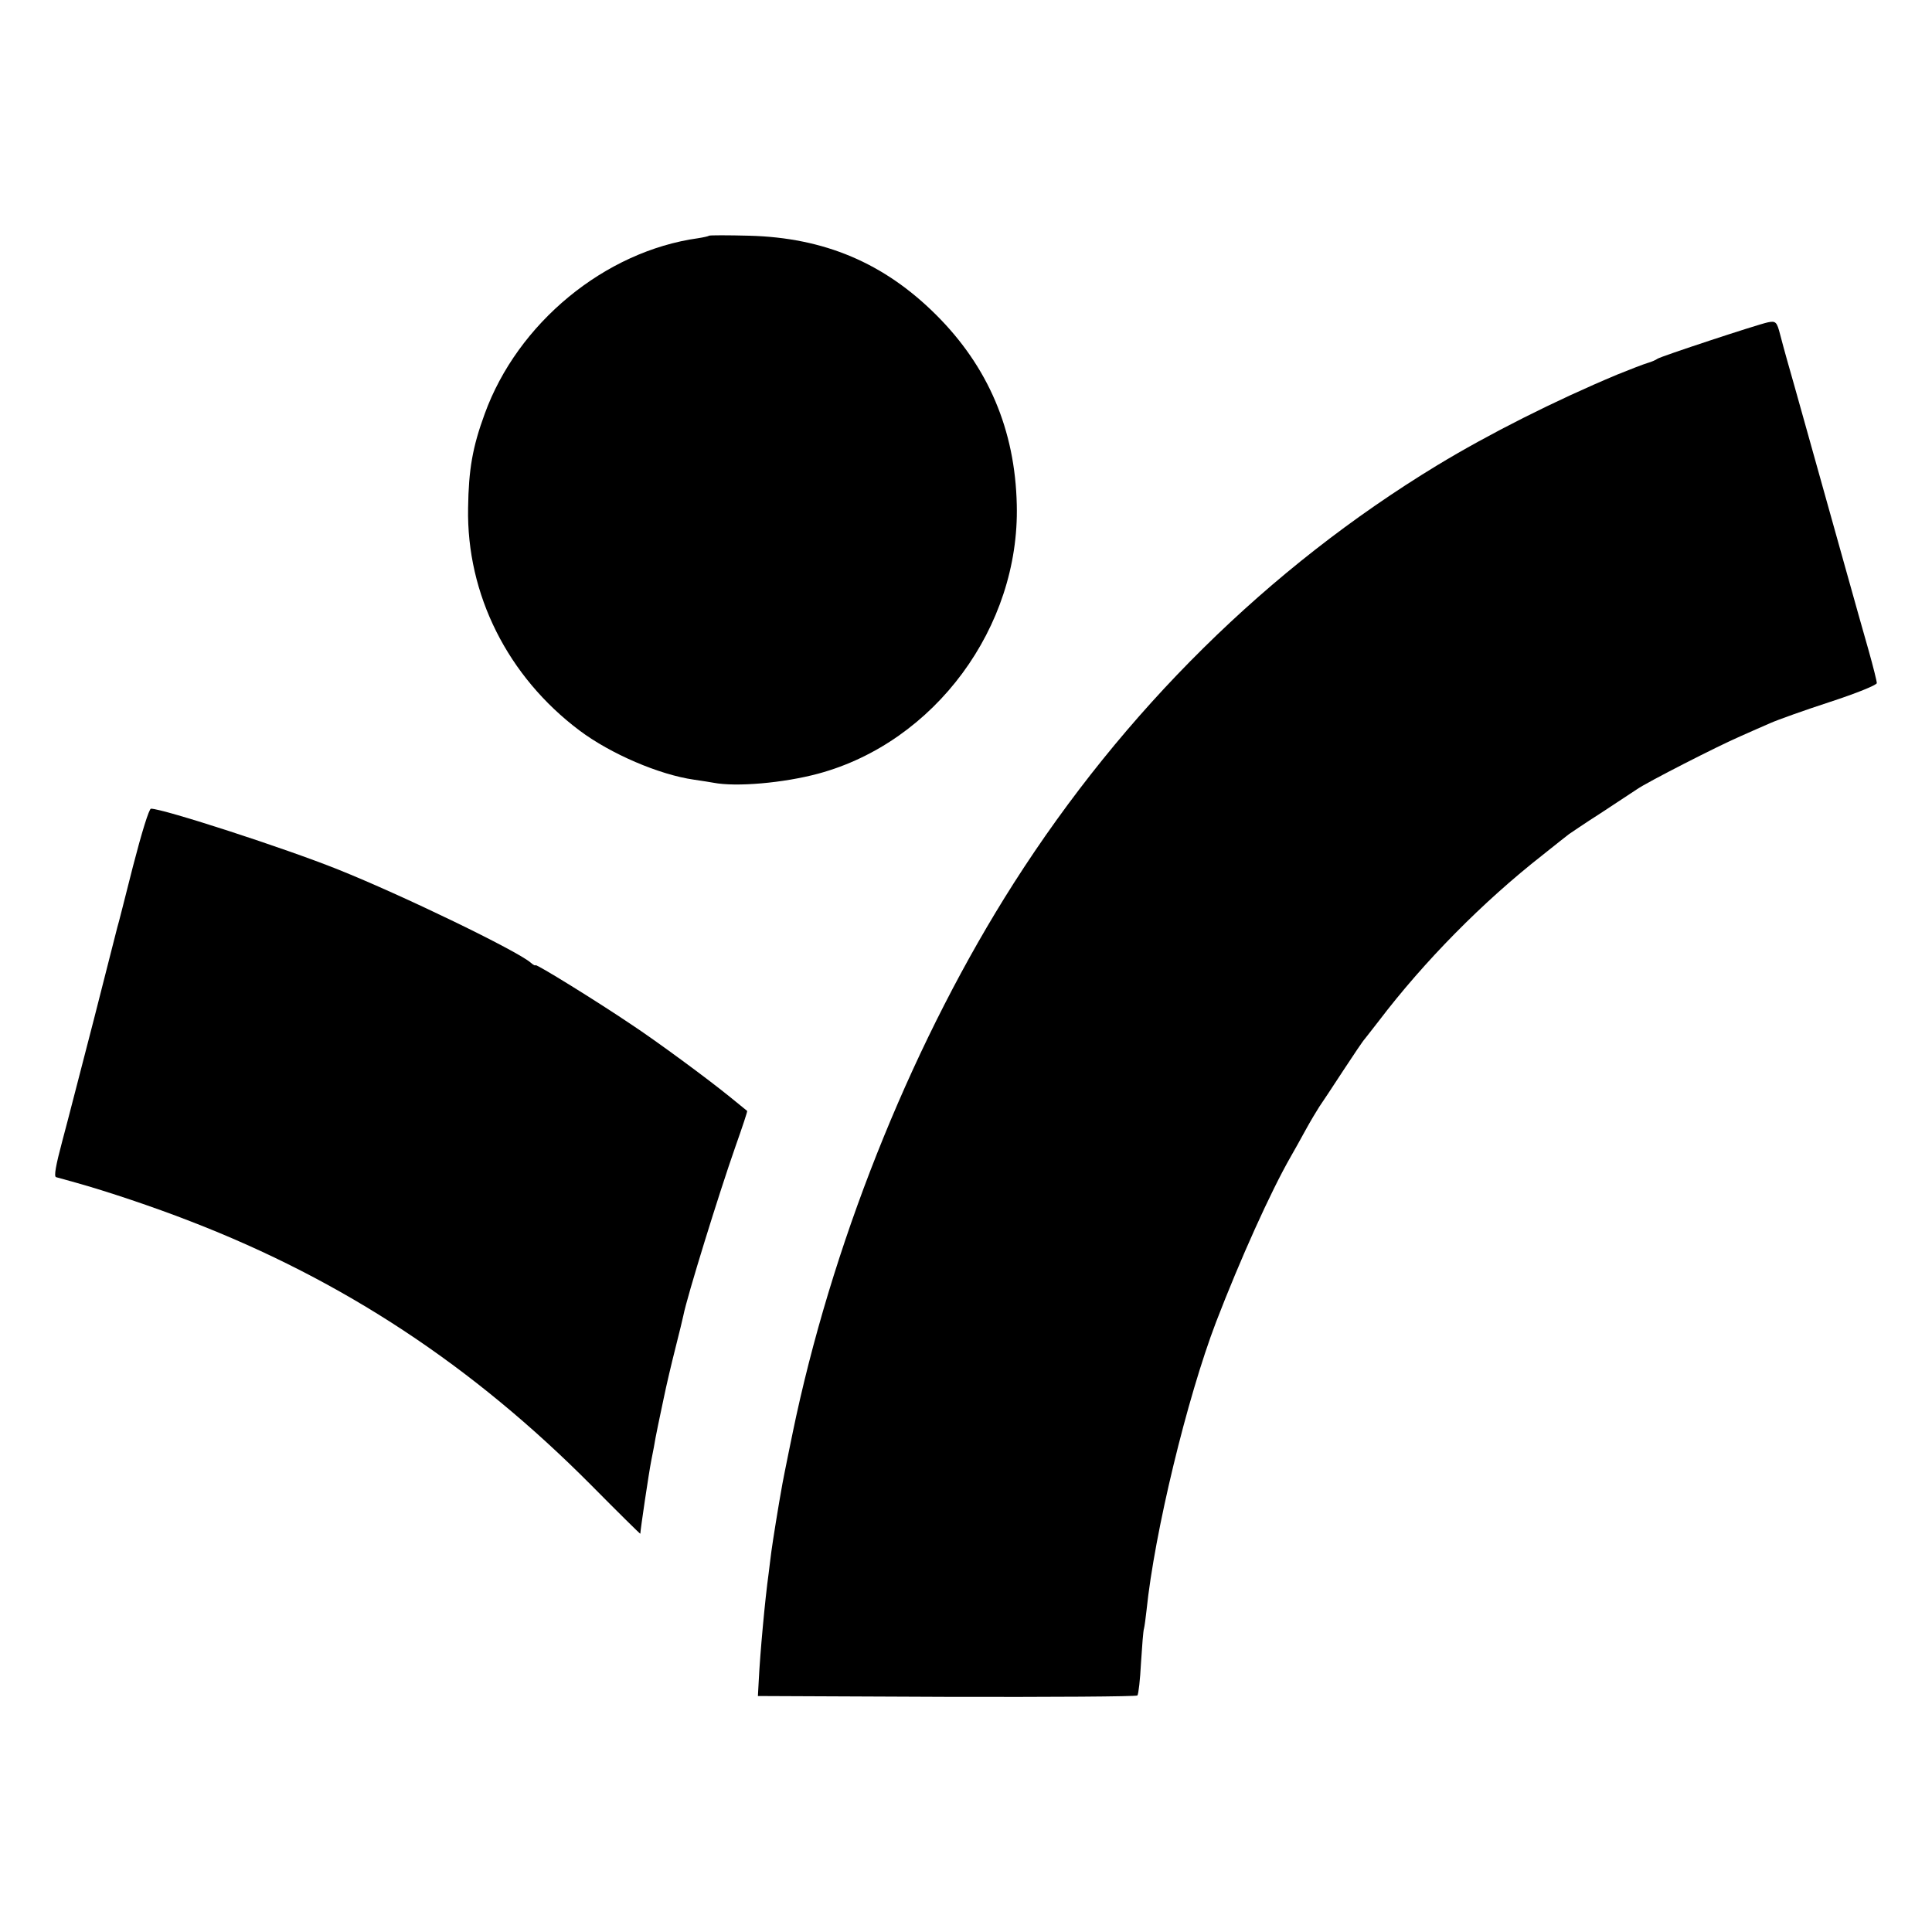
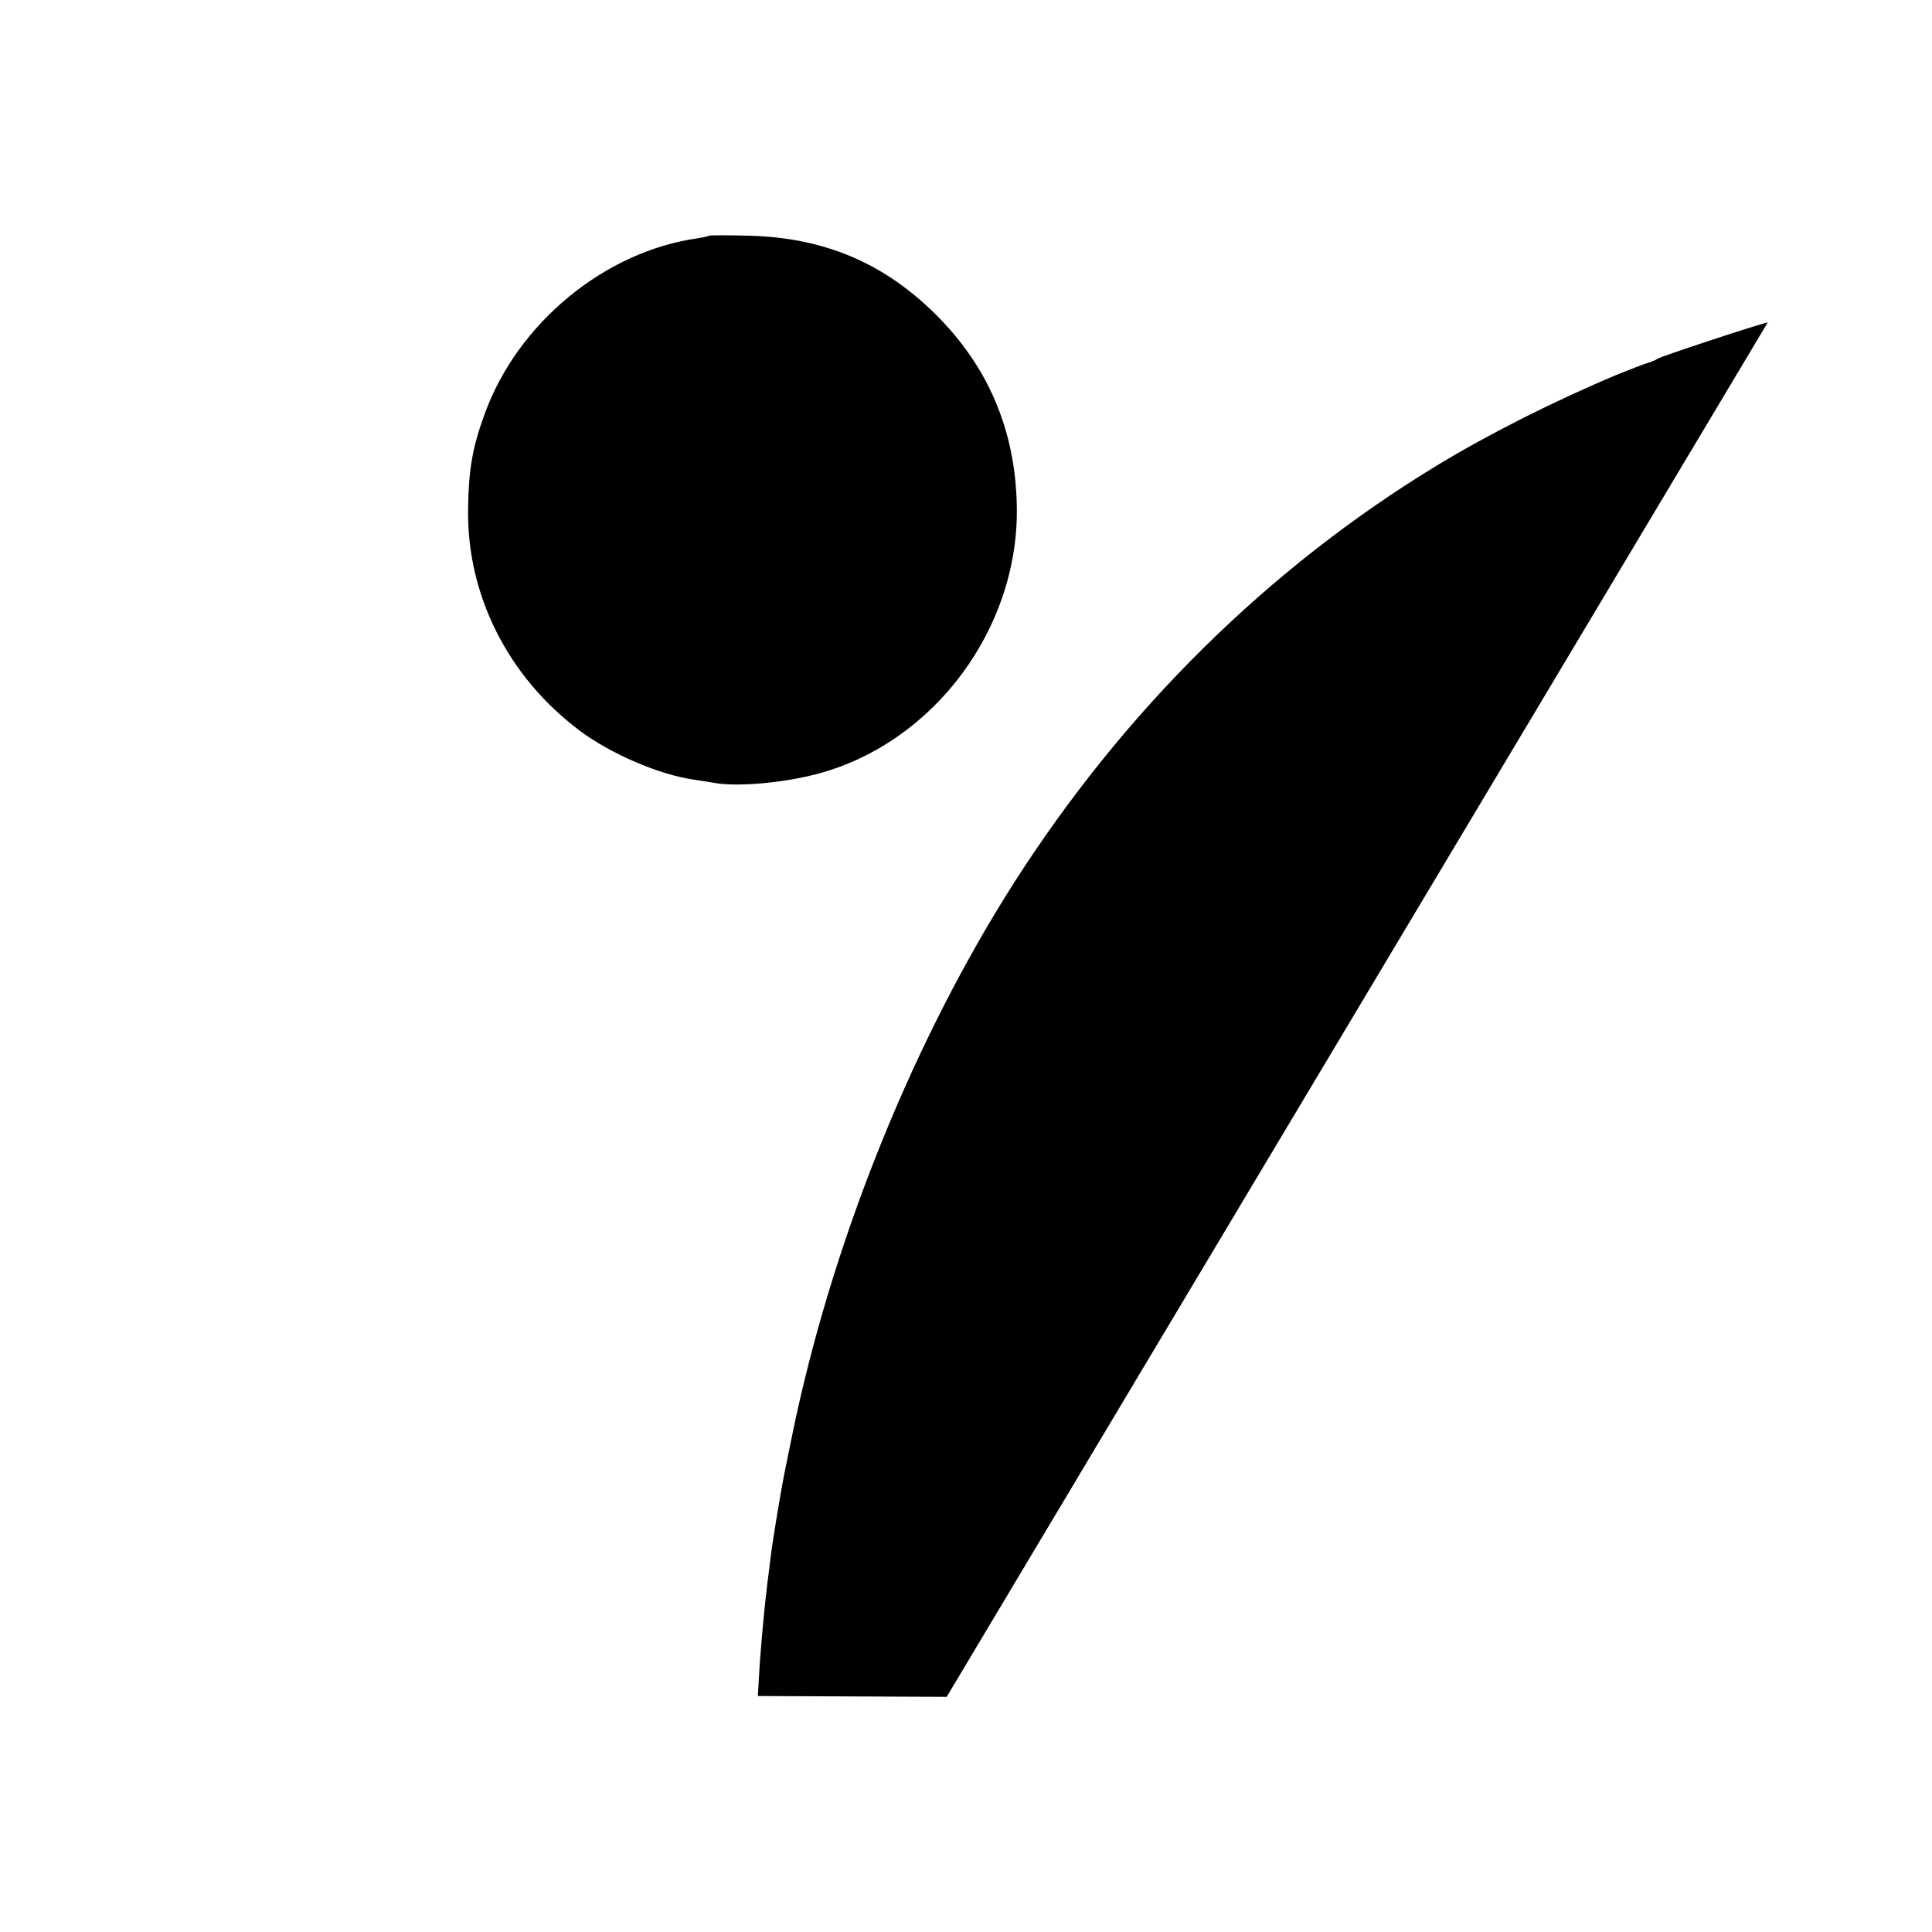
<svg xmlns="http://www.w3.org/2000/svg" version="1.0" width="700pt" height="700pt" viewBox="0 0 700 700" preserveAspectRatio="xMidYMid meet">
  <g transform="translate(0,700) scale(0.1,-0.1)" fill="#000000" stroke="none">
    <path d="M2569 6146 c-2 -2 -20 -6 -39 -9 -339 -47 -655 -308 -774 -637 -44 -120 -58 -201 -60 -340 -6 -314 144 -612 404 -807 112 -84 288 -160 415 -178 28 -4 59 -9 70 -11 82 -16 254 -1 380 33 422 114 730 531 719 974 -6 272 -104 501 -293 689 -188 187 -404 279 -677 286 -77 2 -142 2 -145 0z" />
-     <path d="M6405 5832 c-38 -8 -390 -124 -400 -132 -5 -4 -21 -11 -35 -15 -14 -4 -63 -23 -110 -42 -227 -95 -465 -215 -653 -329 -612 -372 -1135 -889 -1534 -1514 -354 -555 -640 -1254 -788 -1930 -9 -40 -47 -227 -50 -245 -15 -82 -35 -208 -40 -245 -3 -25 -8 -61 -10 -80 -13 -93 -31 -289 -36 -390 l-3 -55 684 -3 c376 -1 687 1 691 5 4 5 10 58 13 118 4 61 8 117 11 125 2 8 6 38 9 65 29 283 147 770 252 1045 87 226 197 471 271 600 11 19 35 62 53 95 18 33 41 71 50 85 10 14 48 72 86 130 38 58 73 110 79 116 5 7 28 35 50 64 165 217 377 432 594 602 47 38 91 72 96 76 6 4 57 39 115 76 58 38 117 77 132 87 34 24 292 156 373 191 33 15 82 36 109 48 27 12 125 47 217 77 95 31 169 61 169 68 0 7 -13 59 -29 116 -32 111 -138 492 -227 809 -30 107 -61 218 -69 245 -8 28 -19 69 -25 92 -12 47 -16 51 -45 45z" />
-     <path d="M482 3862 c-29 -114 -54 -214 -57 -222 -2 -8 -40 -157 -84 -330 -45 -173 -96 -373 -115 -443 -24 -90 -31 -129 -23 -132 7 -2 39 -11 72 -20 111 -31 279 -87 415 -140 554 -214 1022 -523 1453 -957 97 -98 177 -177 177 -175 0 13 31 222 40 267 6 30 13 66 15 80 3 14 7 34 9 45 2 11 12 56 21 100 9 44 28 125 42 180 14 55 27 109 29 119 13 67 129 442 188 610 25 71 45 130 43 131 -1 1 -28 23 -59 48 -82 67 -271 206 -362 266 -123 83 -346 221 -346 214 0 -3 -8 1 -17 9 -49 43 -464 244 -699 338 -192 77 -633 220 -677 220 -7 0 -34 -88 -65 -208z" />
+     <path d="M6405 5832 c-38 -8 -390 -124 -400 -132 -5 -4 -21 -11 -35 -15 -14 -4 -63 -23 -110 -42 -227 -95 -465 -215 -653 -329 -612 -372 -1135 -889 -1534 -1514 -354 -555 -640 -1254 -788 -1930 -9 -40 -47 -227 -50 -245 -15 -82 -35 -208 -40 -245 -3 -25 -8 -61 -10 -80 -13 -93 -31 -289 -36 -390 l-3 -55 684 -3 z" />
  </g>
</svg>